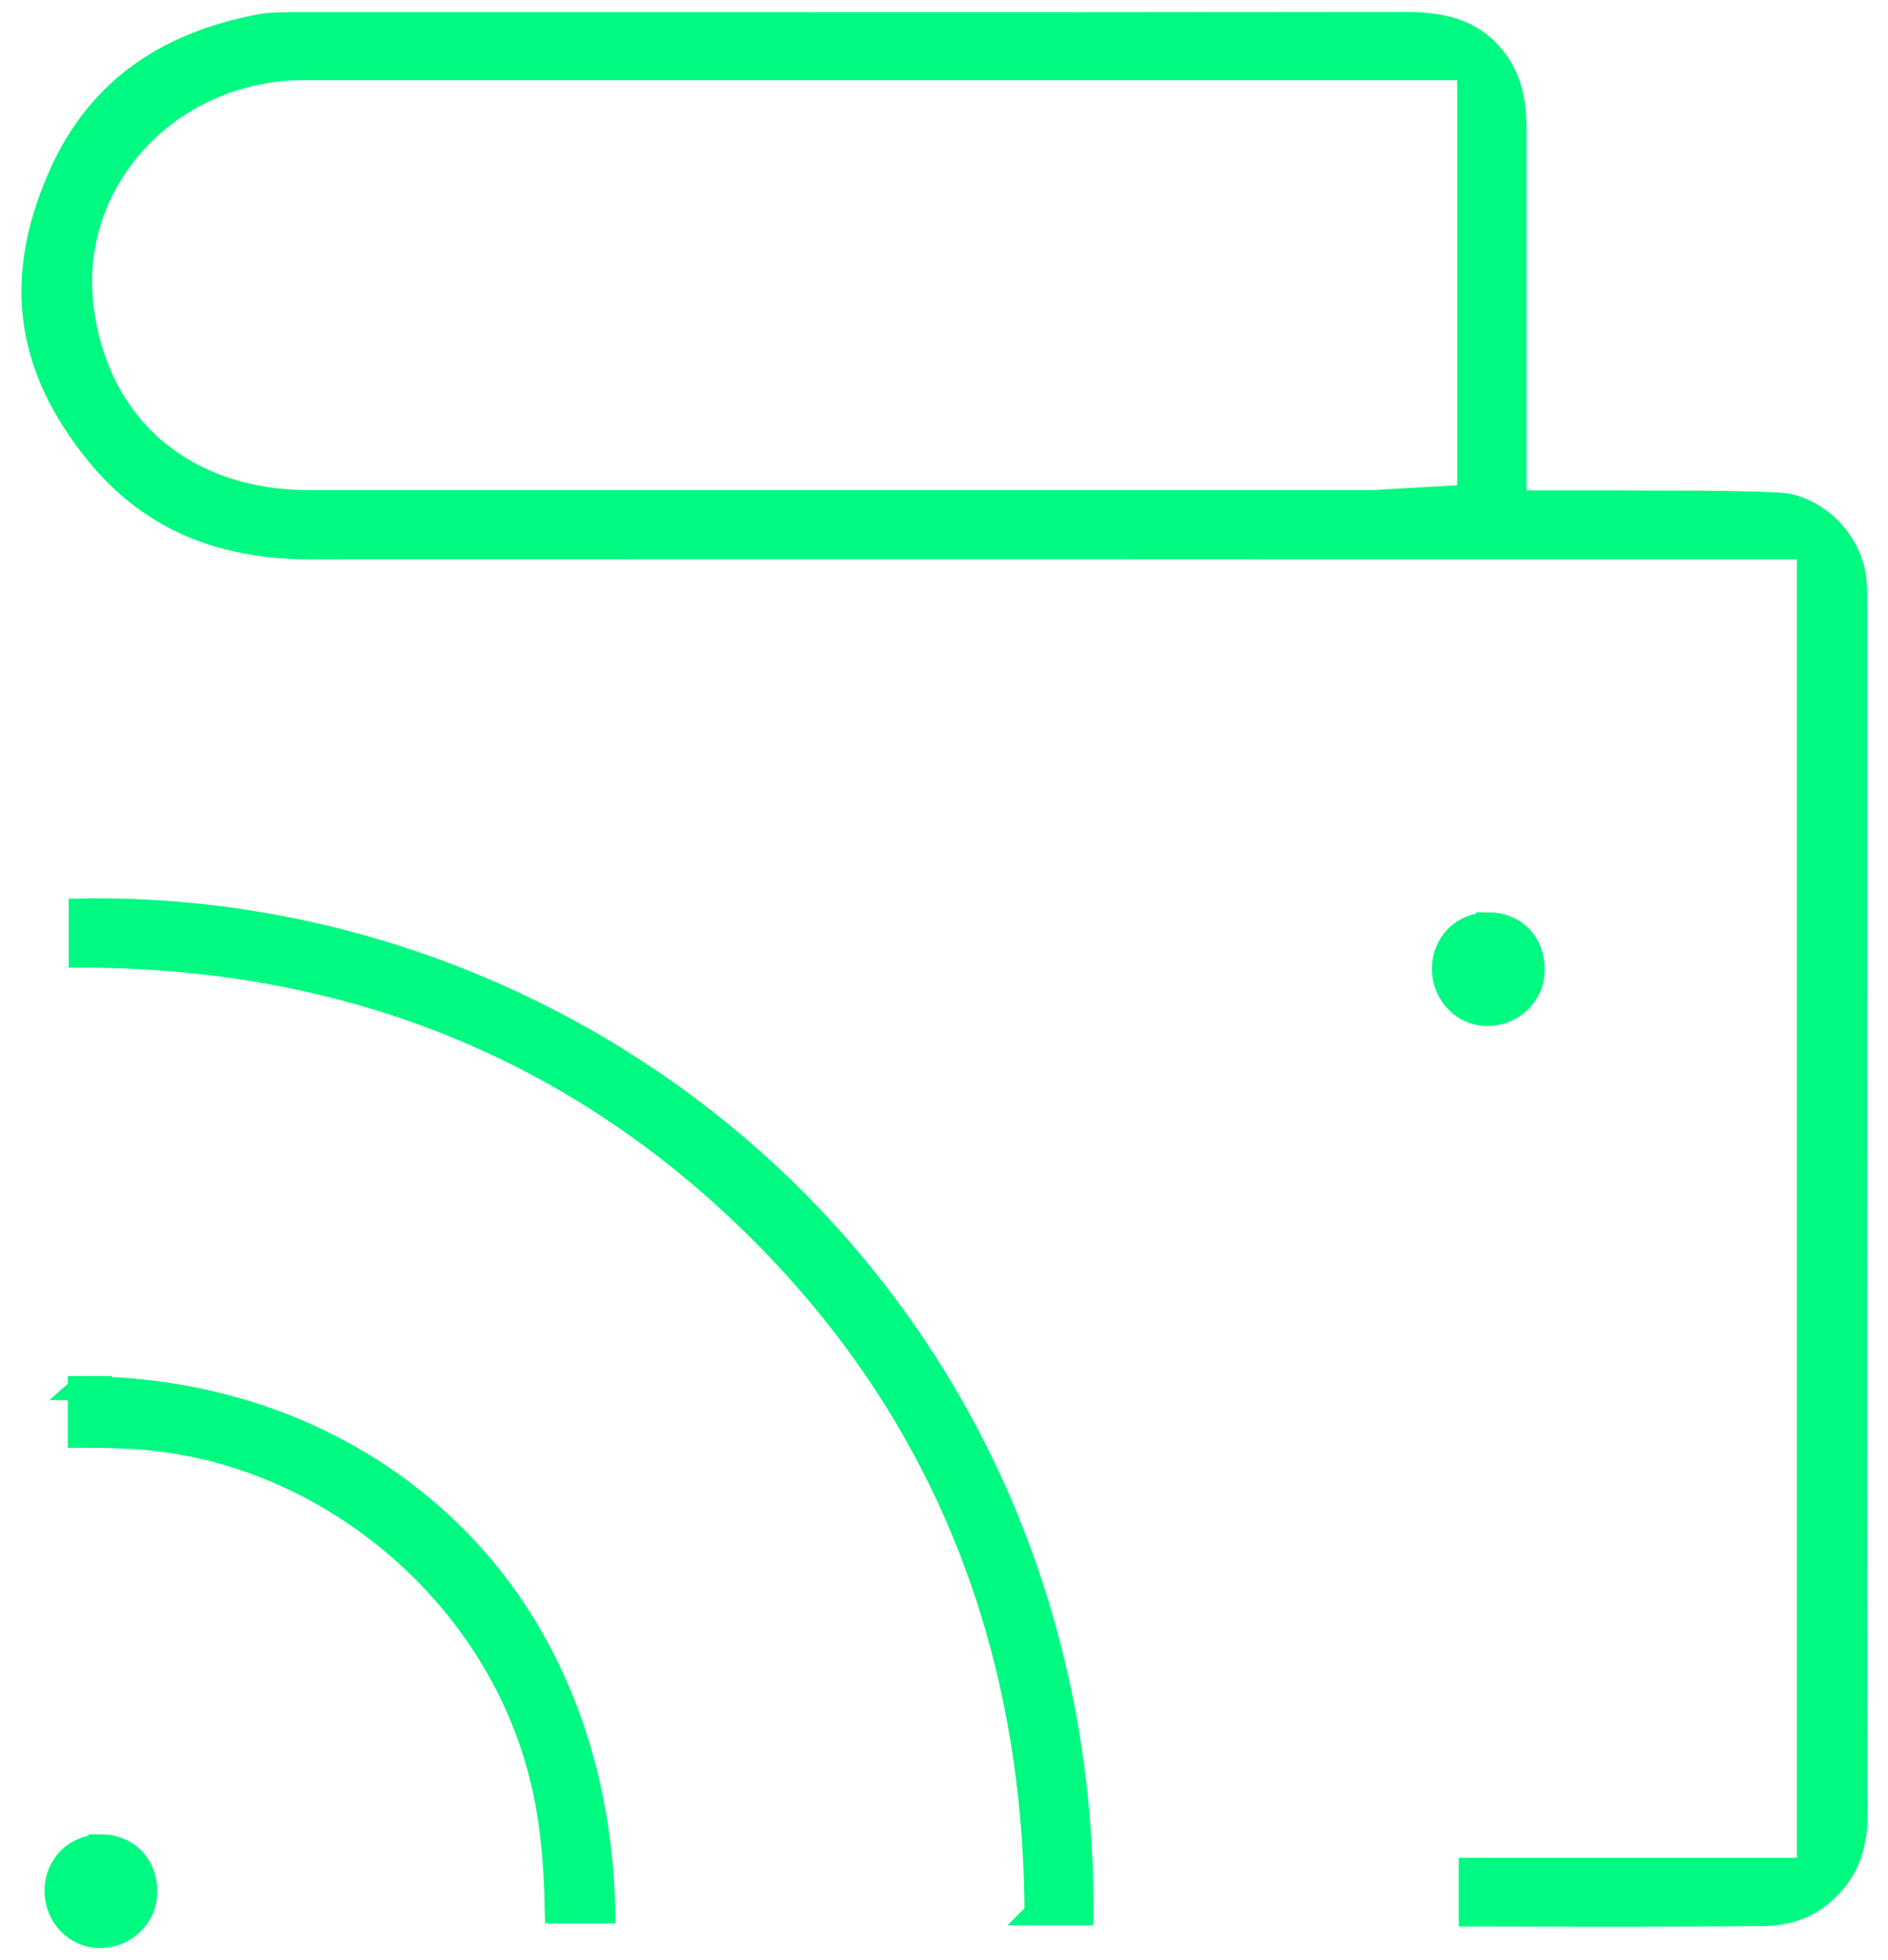
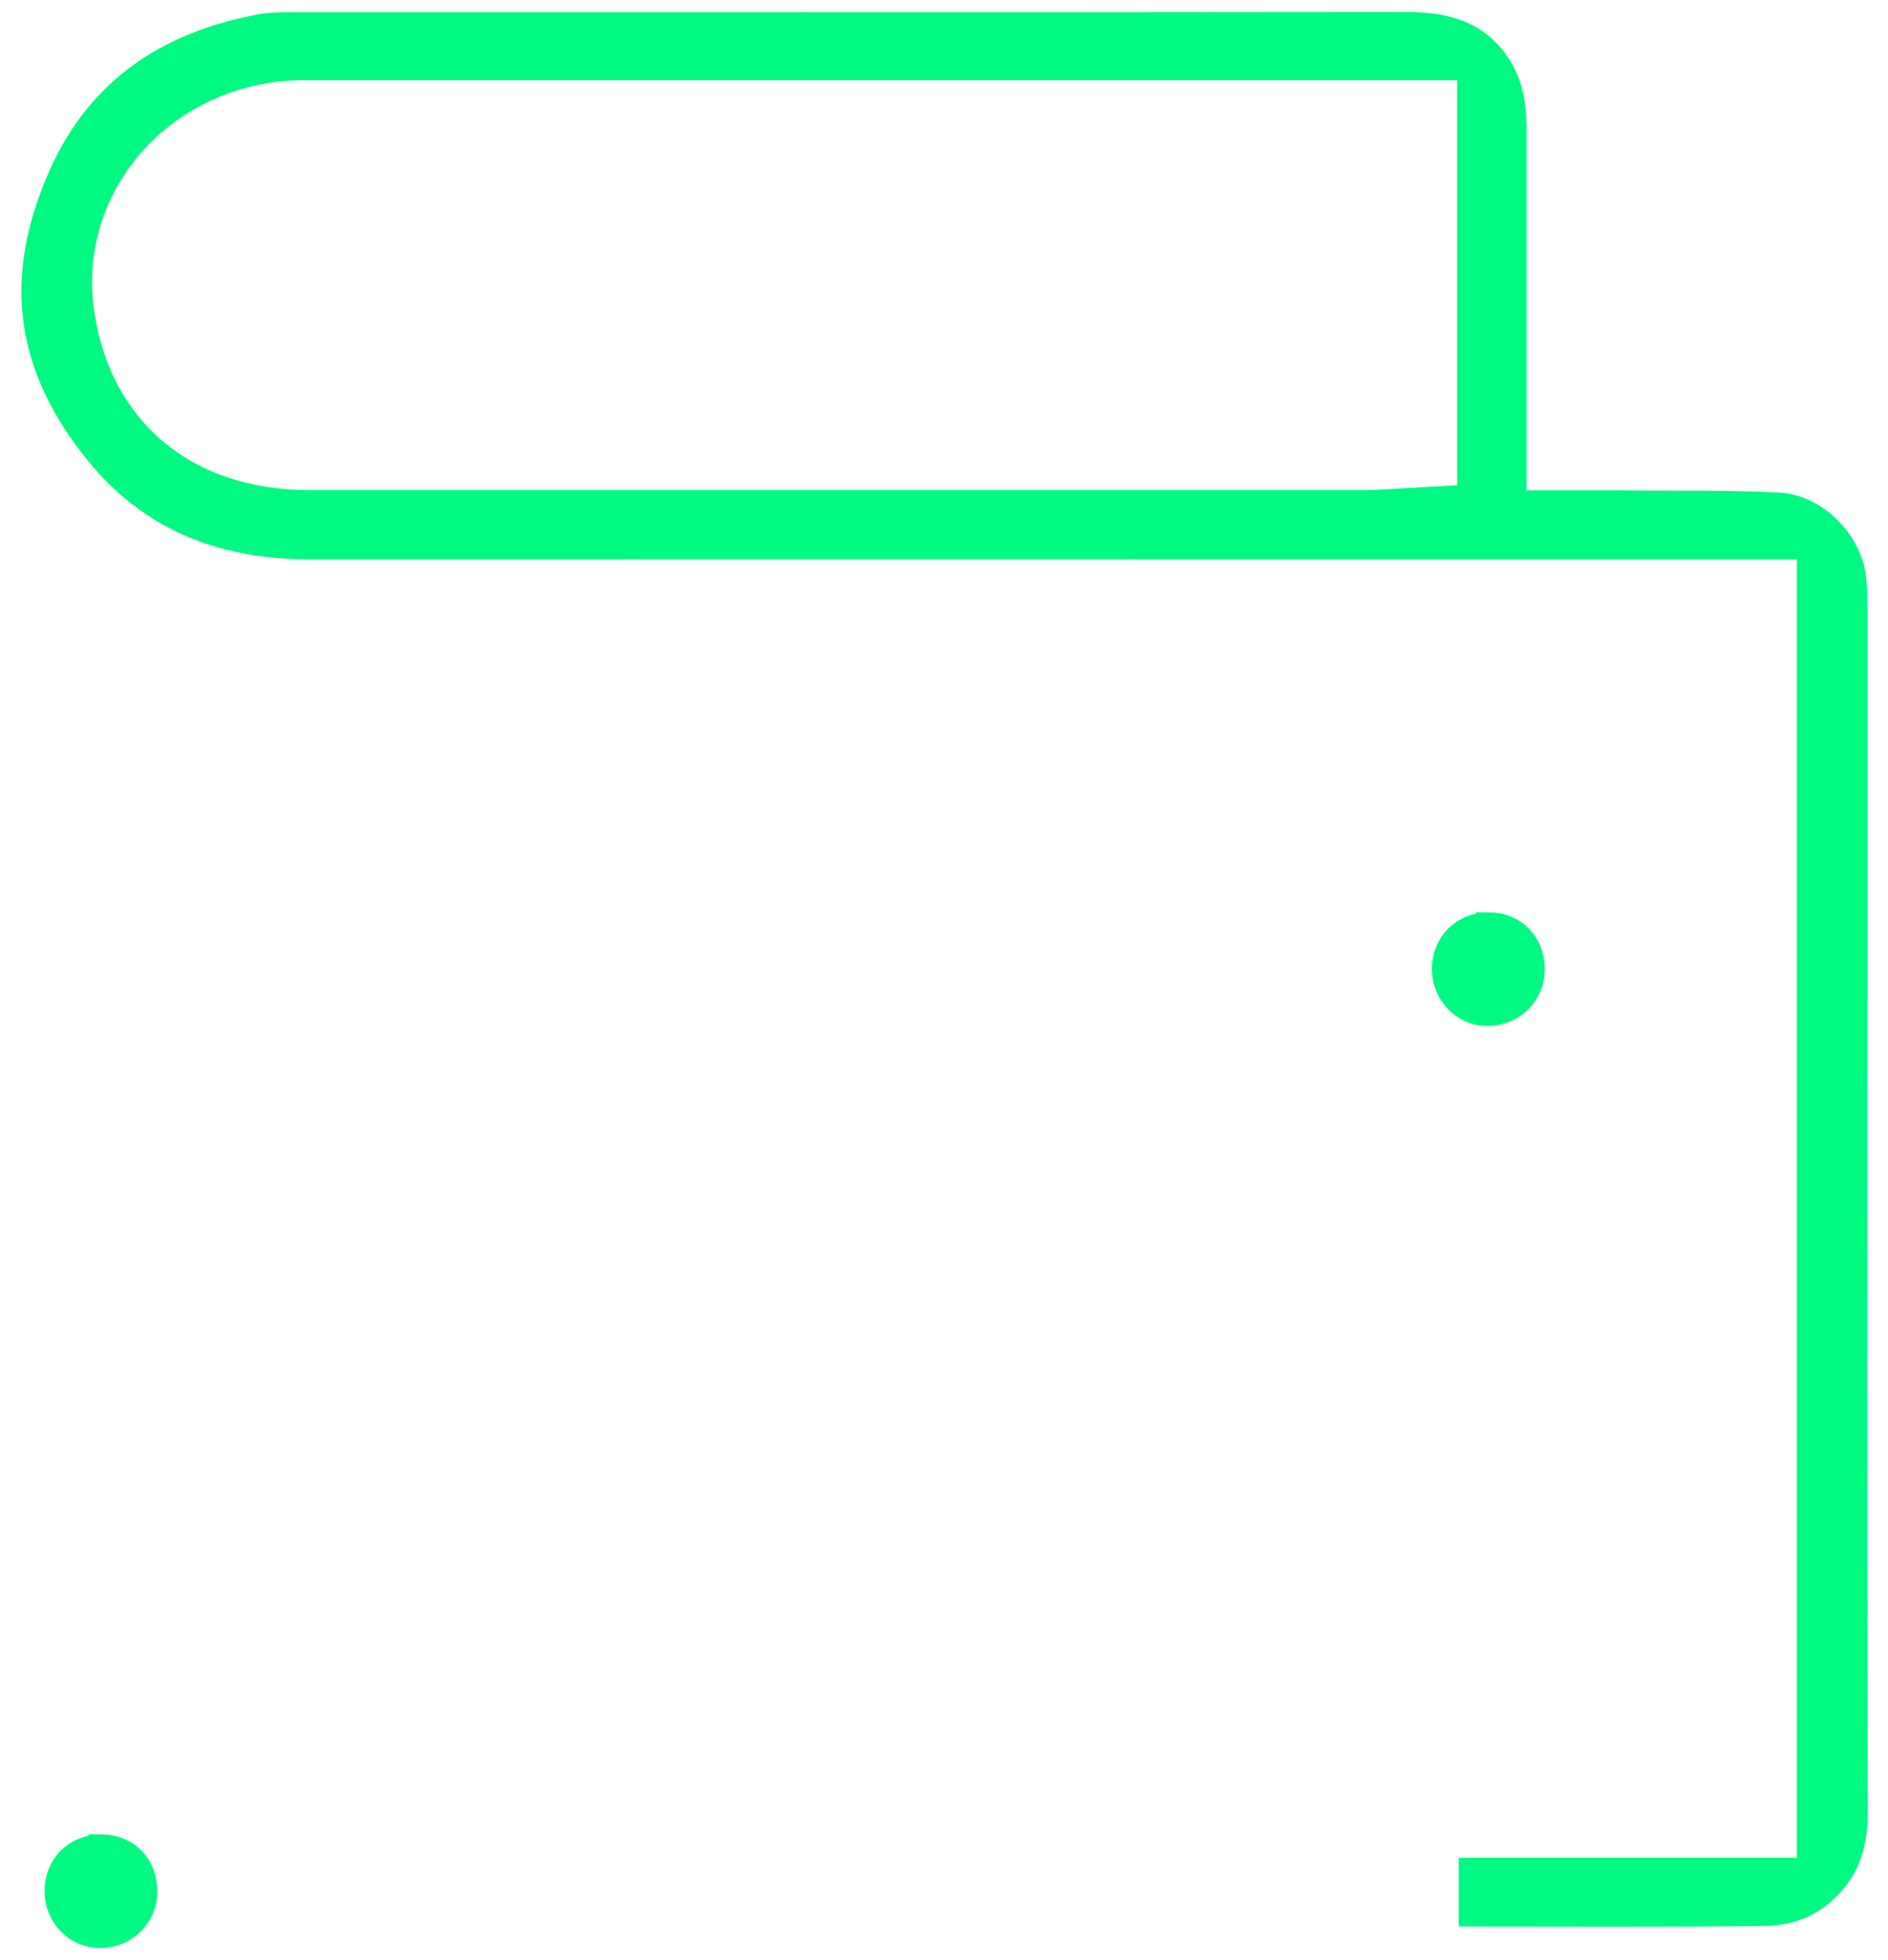
<svg xmlns="http://www.w3.org/2000/svg" width="79" height="82" viewBox="0 0 79 82" fill="none">
-   <path d="M43.359 80.053H45.252C45.326 68.519 41.002 57.875 33.022 49.987C25.189 42.257 14.434 37.905 3.373 38.091V39.984C14.611 39.984 24.187 43.863 31.843 51.509C39.452 59.109 43.322 68.704 43.368 80.044L43.359 80.053Z" fill="#00F981" stroke="#00F981" stroke-miterlimit="10" />
-   <path d="M3.392 58.07H3.336V60.074C3.958 60.074 4.626 60.074 5.285 60.111C13.191 60.427 20.457 66.236 22.554 73.929C23.12 75.989 23.259 78.03 23.297 79.97H25.245C25.125 73.613 22.851 67.999 18.787 64.074C14.769 60.186 9.321 58.079 3.382 58.079L3.392 58.07Z" fill="#00F981" stroke="#00F981" stroke-miterlimit="10" />
  <path d="M4.208 77.251C3.159 77.251 2.371 78.049 2.361 79.107C2.361 80.146 3.169 81 4.171 81H4.18C4.7 81 5.183 80.805 5.544 80.443C5.897 80.091 6.082 79.636 6.082 79.144C6.082 78.021 5.312 77.242 4.208 77.242V77.251Z" fill="#00F981" stroke="#00F981" stroke-miterlimit="10" />
  <path d="M62.262 38.675C61.213 38.675 60.424 39.473 60.415 40.531C60.415 41.571 61.222 42.424 62.224 42.424H62.234C62.754 42.424 63.236 42.229 63.598 41.867C63.95 41.515 64.136 41.06 64.136 40.568C64.136 39.446 63.366 38.666 62.262 38.666V38.675Z" fill="#00F981" stroke="#00F981" stroke-miterlimit="10" />
  <path d="M77.648 75.738C77.629 63.888 77.629 51.853 77.638 40.188V25.378C77.638 24.997 77.629 24.654 77.601 24.329C77.481 22.696 76.005 21.193 74.428 21.109C72.933 21.035 71.449 21.026 69.862 21.026H69.602C68.99 21.026 68.368 21.026 67.755 21.016C67.551 21.016 67.356 21.016 67.134 21.016H63.375V13.082C63.375 10.512 63.375 7.941 63.375 5.371C63.375 4.164 63.125 3.264 62.587 2.54C61.77 1.455 60.684 1.009 58.856 1C49.41 1.009 39.944 1.019 30.497 1.009H12.987H12.625C11.957 1.009 11.363 1.009 10.936 1.084C6.732 1.863 3.948 3.979 2.436 7.551C0.636 11.774 1.165 15.402 4.088 18.984C6.241 21.619 9.145 22.9 12.941 22.9C26.34 22.9 39.731 22.891 53.112 22.9H75.689V78.225H61.538V80.1H62.531C66.178 80.109 69.945 80.118 73.685 80.081C74.678 80.081 75.458 79.831 76.079 79.348C77.193 78.476 77.666 77.4 77.657 75.738H77.648ZM61.464 20.775L58.03 20.97C57.78 20.988 57.483 21.007 57.167 21.007H31.704H12.95C7.772 21.007 4.125 17.945 3.438 13.026C3.095 10.577 3.781 8.164 5.377 6.234C7.038 4.229 9.526 3.004 12.207 2.865C12.421 2.856 12.634 2.856 12.857 2.856H13.07H61.473V20.775H61.464Z" fill="#00F981" stroke="#00F981" stroke-miterlimit="10" />
</svg>